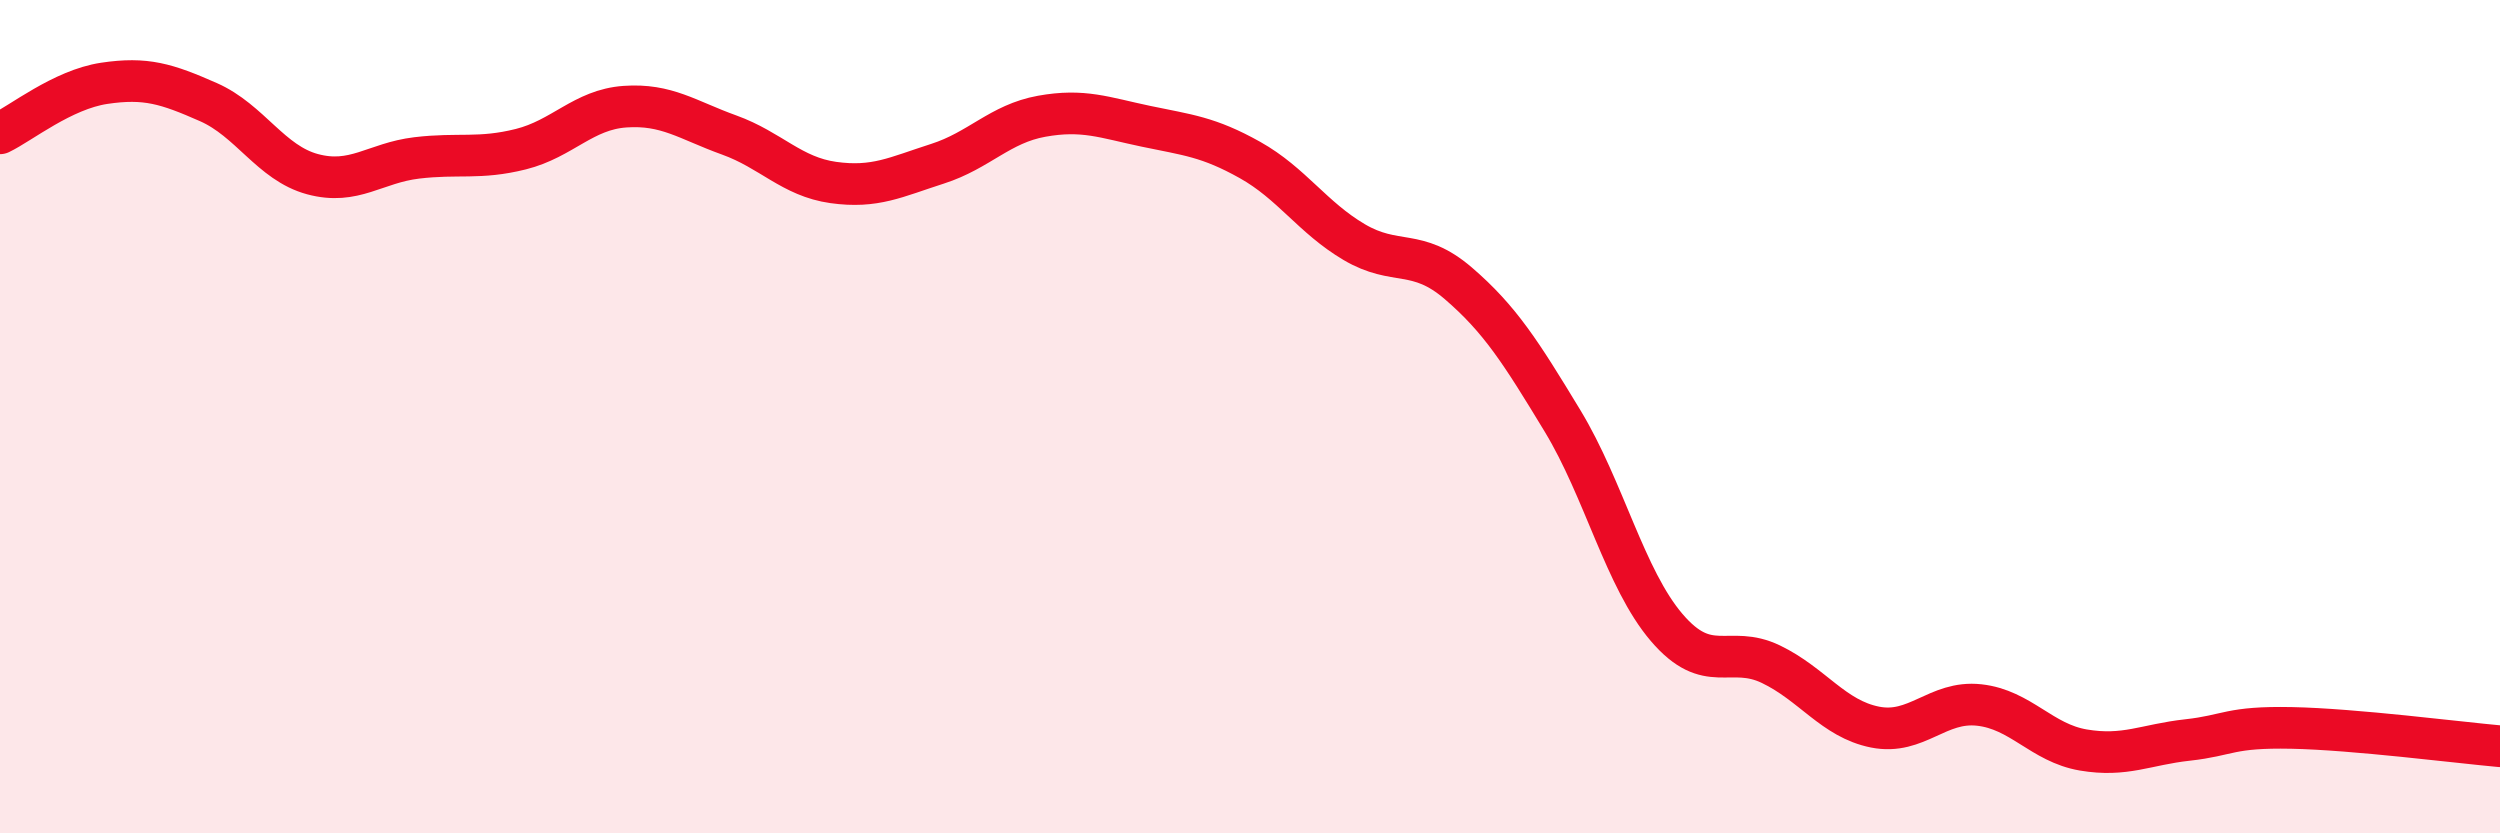
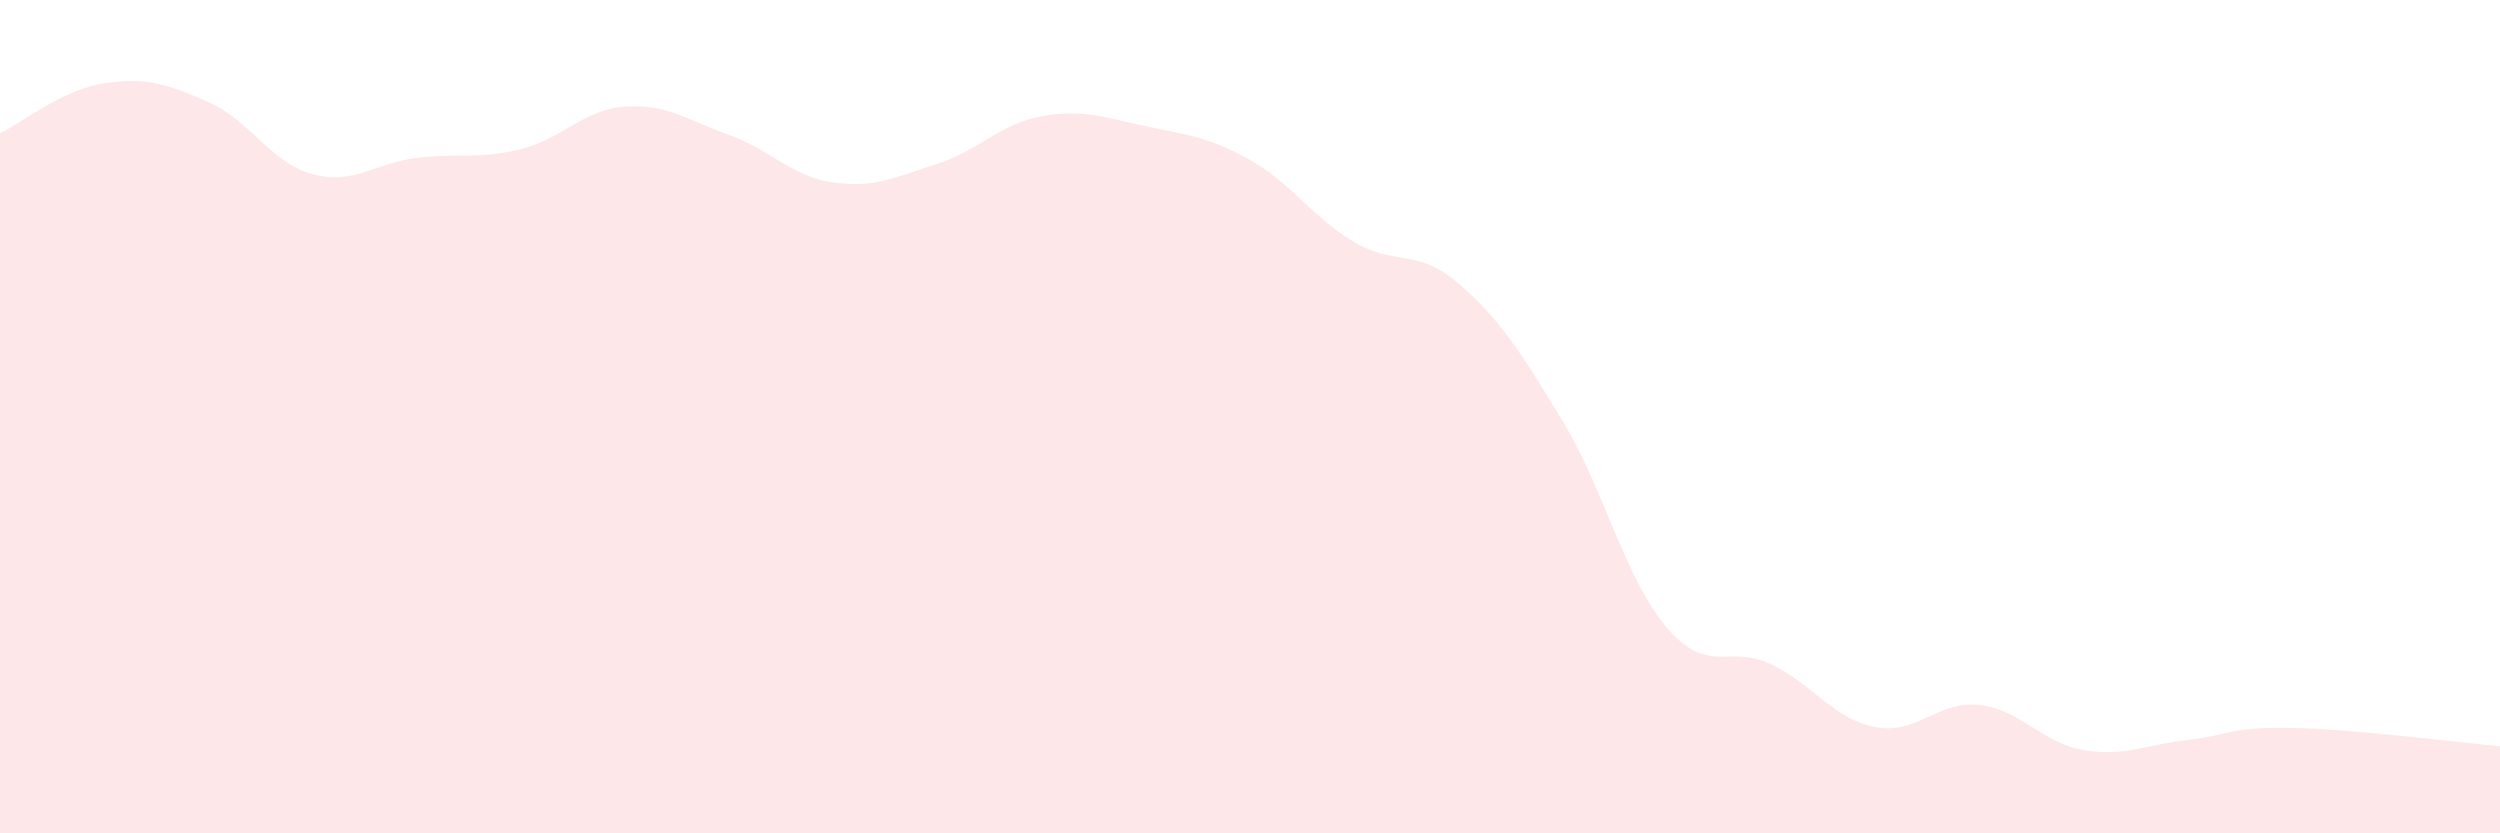
<svg xmlns="http://www.w3.org/2000/svg" width="60" height="20" viewBox="0 0 60 20">
  <path d="M 0,3.2 C 0.5,2.96 1.5,2.15 2.5,2 C 3.5,1.85 4,2.01 5,2.45 C 6,2.89 6.5,3.91 7.5,4.18 C 8.5,4.45 9,3.91 10,3.79 C 11,3.67 11.5,3.83 12.5,3.58 C 13.5,3.33 14,2.63 15,2.56 C 16,2.49 16.5,2.88 17.5,3.24 C 18.5,3.6 19,4.24 20,4.38 C 21,4.52 21.5,4.25 22.5,3.93 C 23.5,3.61 24,2.97 25,2.79 C 26,2.61 26.5,2.82 27.5,3.03 C 28.5,3.24 29,3.28 30,3.84 C 31,4.4 31.5,5.22 32.5,5.81 C 33.5,6.4 34,5.94 35,6.8 C 36,7.66 36.5,8.45 37.5,10.1 C 38.5,11.75 39,13.89 40,15.06 C 41,16.23 41.5,15.46 42.5,15.94 C 43.5,16.42 44,17.25 45,17.45 C 46,17.65 46.5,16.81 47.5,16.92 C 48.5,17.03 49,17.83 50,18 C 51,18.17 51.5,17.87 52.5,17.76 C 53.5,17.65 53.5,17.44 55,17.47 C 56.5,17.5 59,17.82 60,17.91L60 20L0 20Z" fill="#EB0A25" opacity="0.1" stroke-linecap="round" stroke-linejoin="round" />
-   <path d="M 0,3.2 C 0.5,2.96 1.5,2.15 2.5,2 C 3.5,1.85 4,2.01 5,2.45 C 6,2.89 6.5,3.91 7.5,4.18 C 8.5,4.45 9,3.91 10,3.79 C 11,3.67 11.5,3.83 12.5,3.58 C 13.5,3.33 14,2.63 15,2.56 C 16,2.49 16.5,2.88 17.5,3.24 C 18.5,3.6 19,4.24 20,4.38 C 21,4.52 21.5,4.25 22.5,3.93 C 23.5,3.61 24,2.97 25,2.79 C 26,2.61 26.5,2.82 27.5,3.03 C 28.5,3.24 29,3.28 30,3.84 C 31,4.4 31.5,5.22 32.5,5.81 C 33.5,6.4 34,5.94 35,6.8 C 36,7.66 36.5,8.45 37.5,10.1 C 38.5,11.75 39,13.89 40,15.06 C 41,16.23 41.5,15.46 42.5,15.94 C 43.5,16.42 44,17.25 45,17.45 C 46,17.65 46.5,16.81 47.5,16.92 C 48.5,17.03 49,17.83 50,18 C 51,18.17 51.5,17.87 52.5,17.76 C 53.5,17.65 53.5,17.44 55,17.47 C 56.5,17.5 59,17.82 60,17.91" stroke="#EB0A25" stroke-width="1" fill="none" stroke-linecap="round" stroke-linejoin="round" />
</svg>